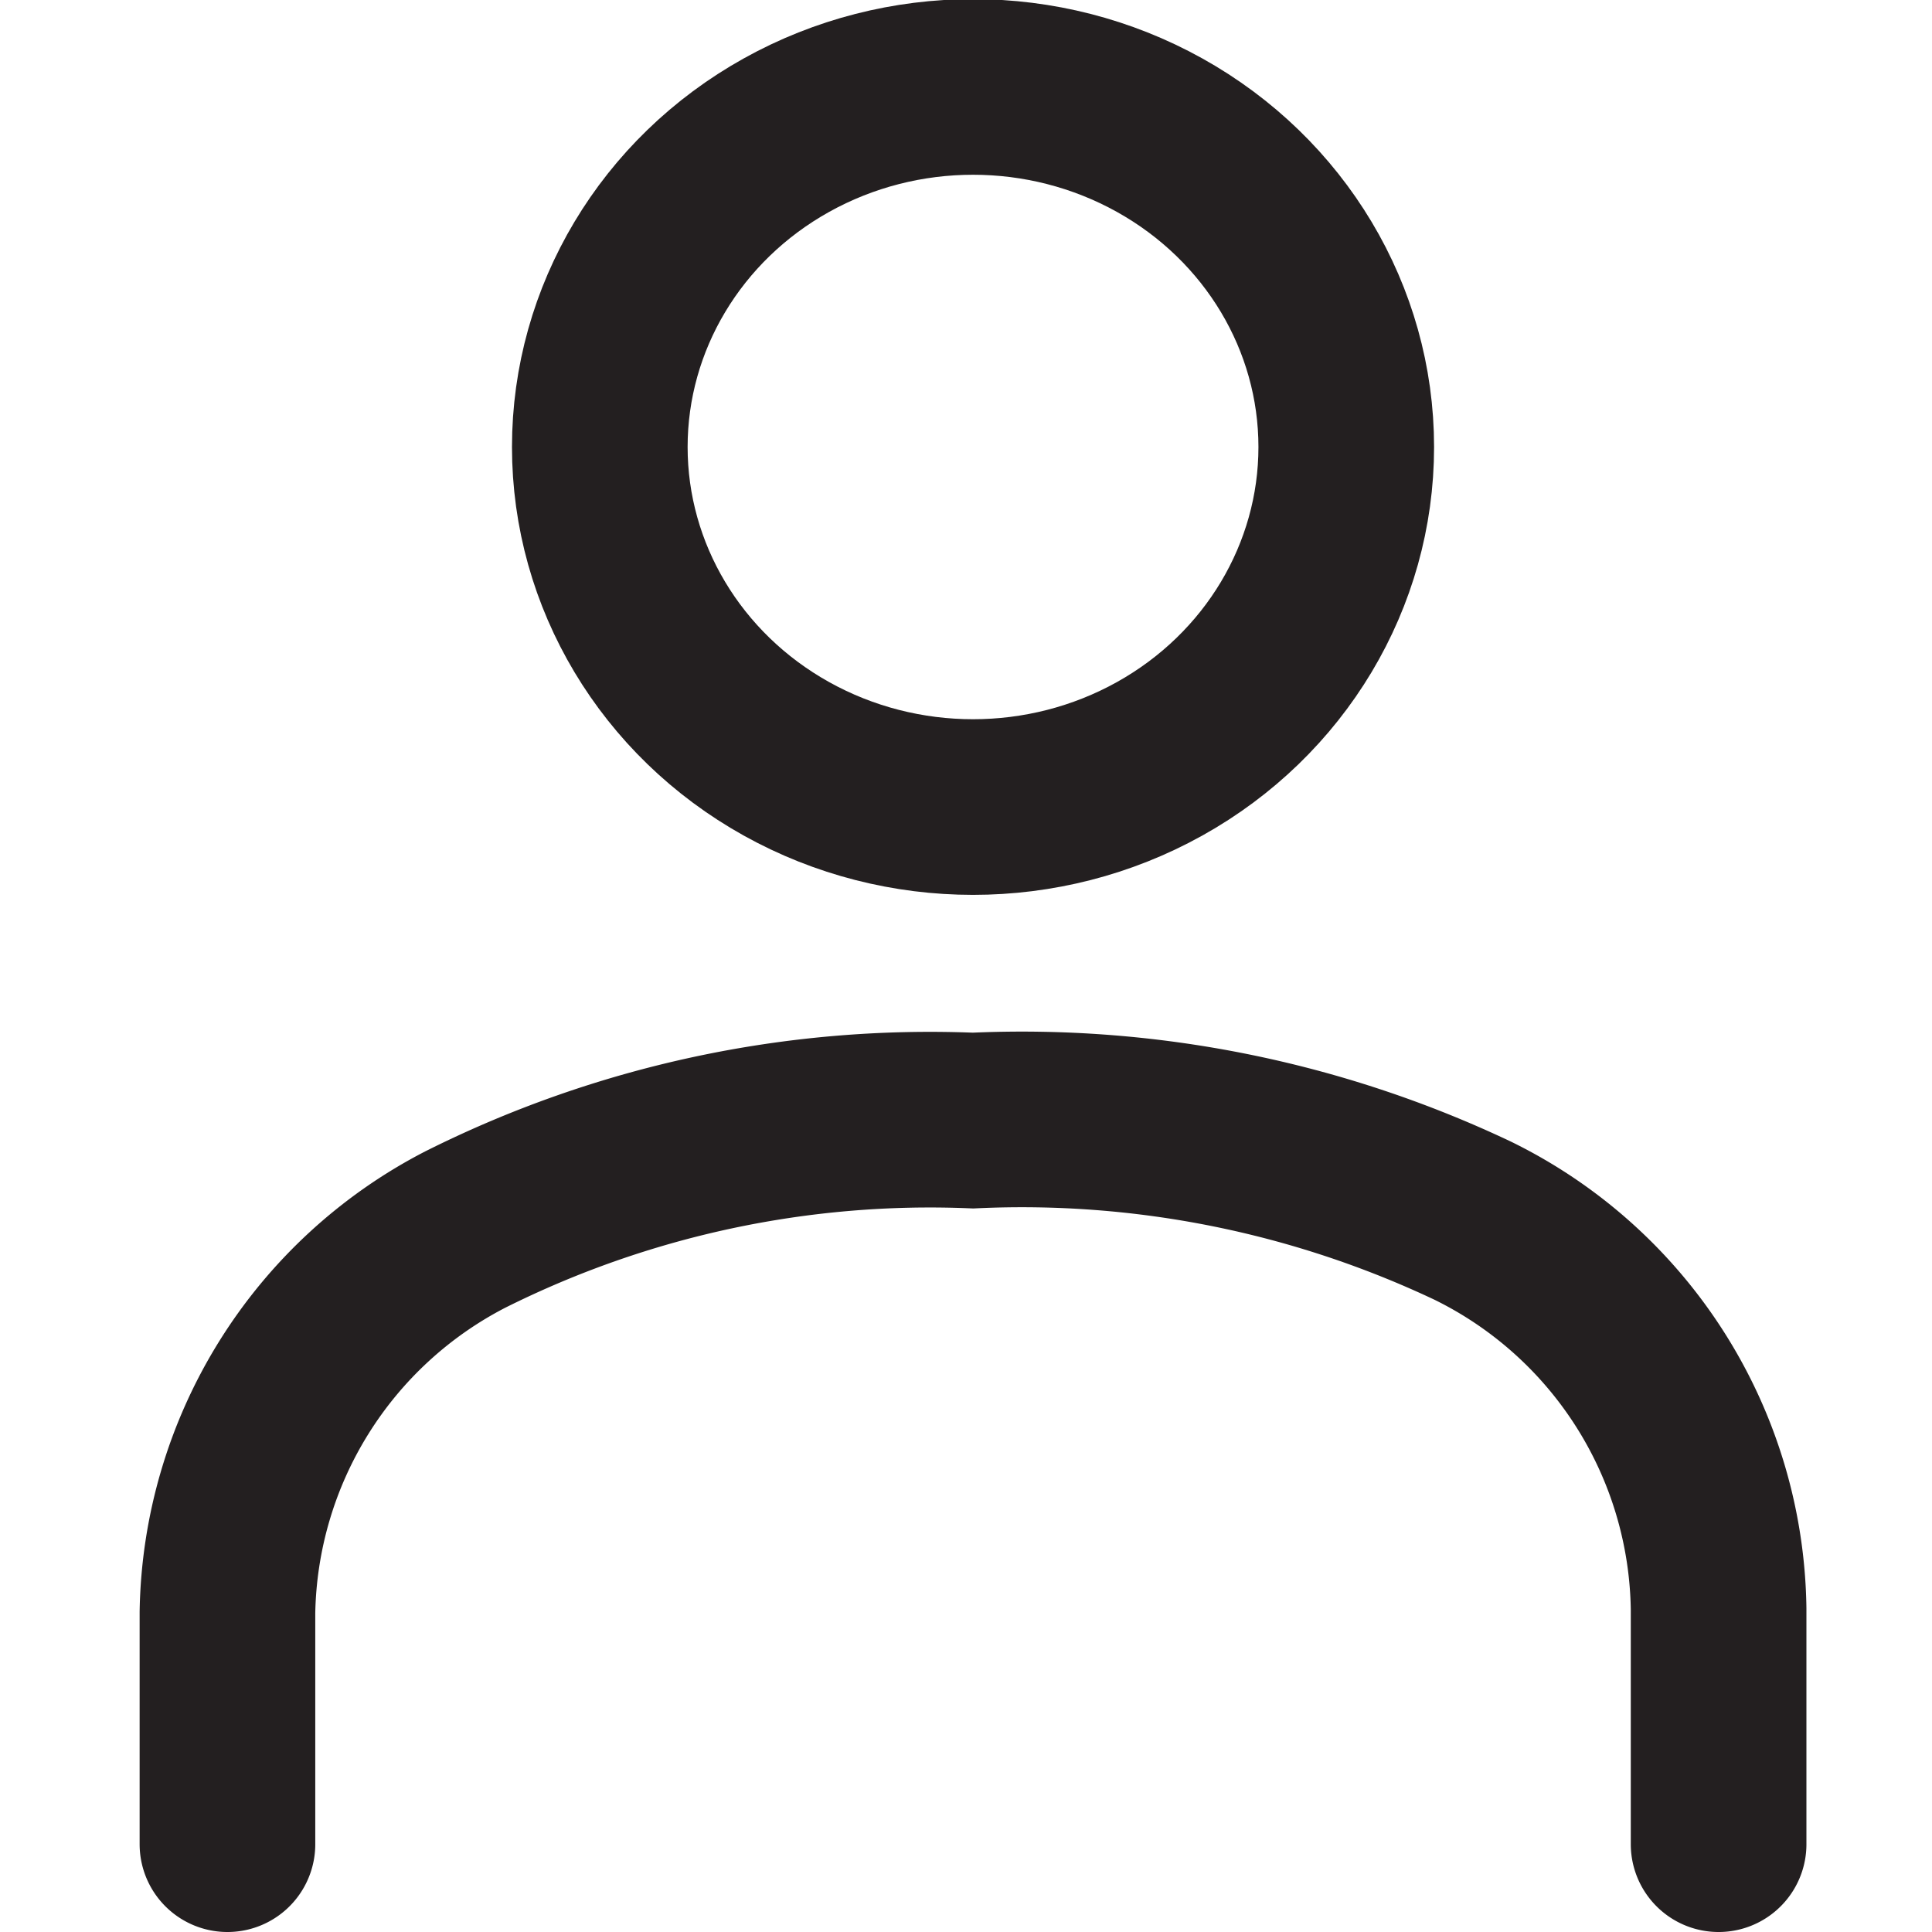
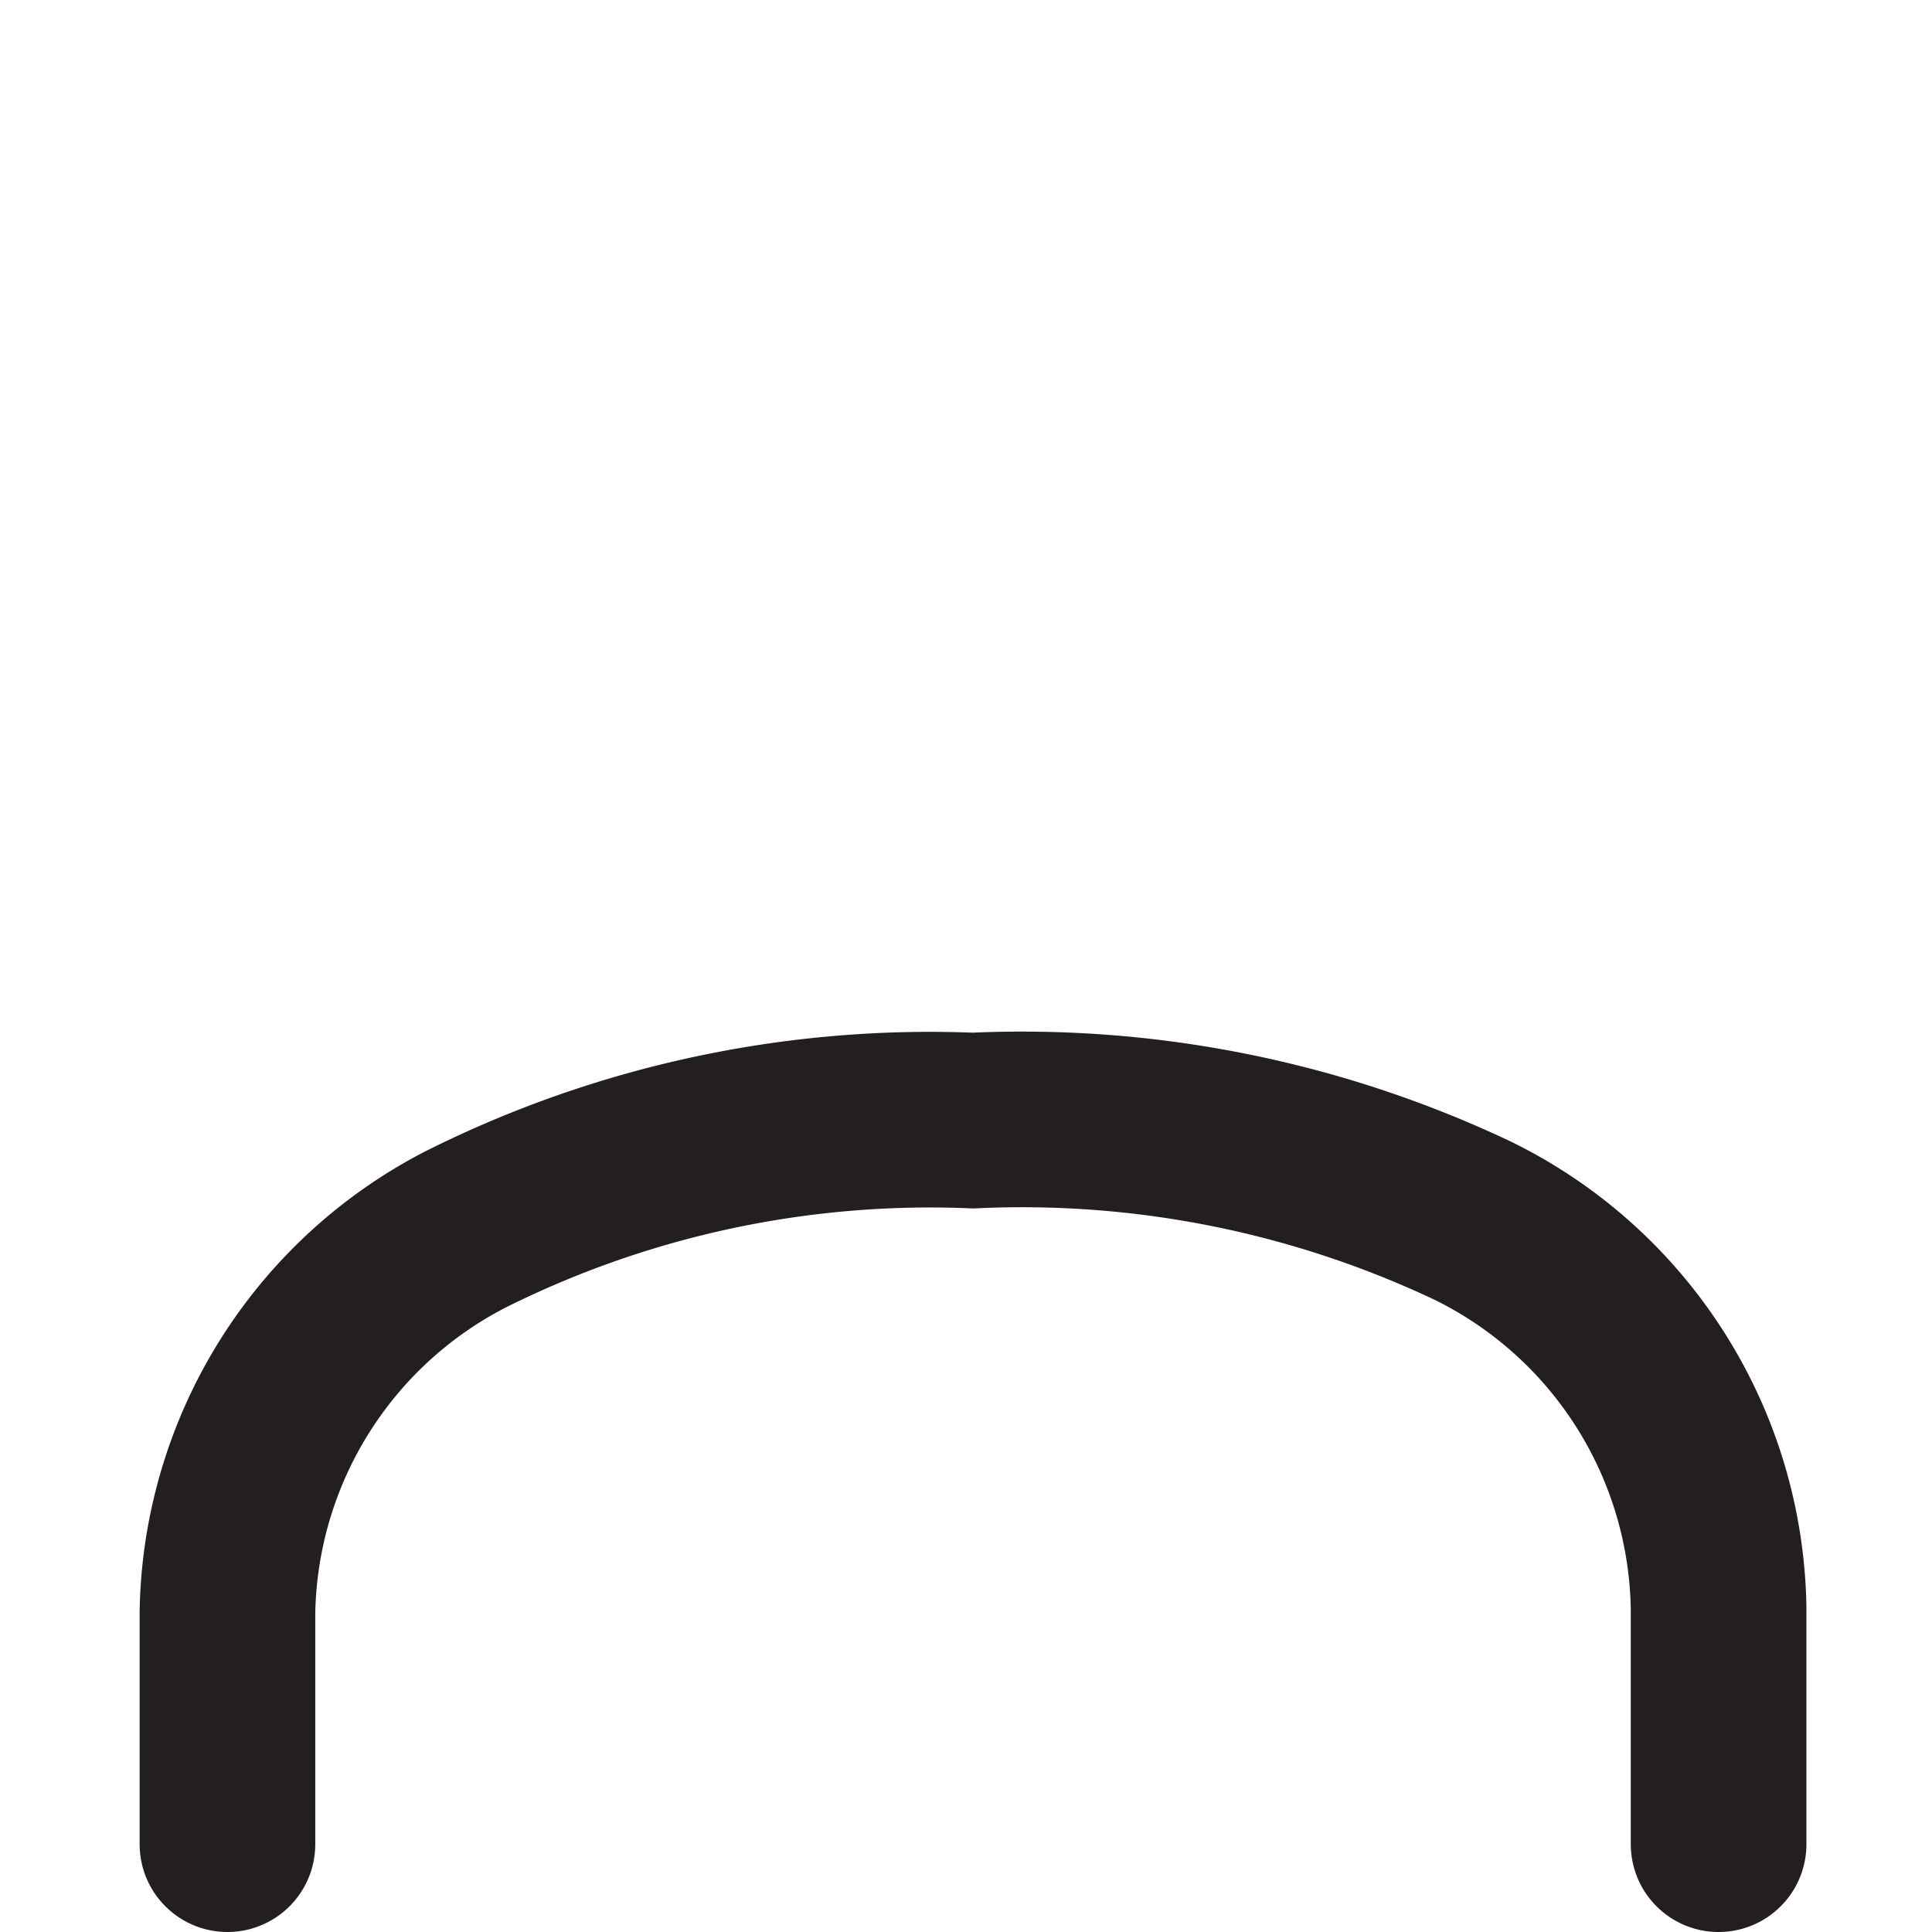
<svg xmlns="http://www.w3.org/2000/svg" viewBox="0 0 22 22">
  <defs>
    <style>.cls-1,.cls-2{fill:none;stroke:#231f20;stroke-linecap:round;stroke-width:2px;}.cls-1{stroke-linejoin:round;}.cls-2{stroke-miterlimit:10;}</style>
  </defs>
  <g id="レイヤー_2のコピー" data-name="レイヤー 2のコピー">
-     <ellipse class="cls-1" cx="11.08" cy="5.09" rx="4.25" ry="4.1" />
    <path class="cls-2" d="M19.57,21V18.32a5,5,0,0,0-2.8-4.42,12,12,0,0,0-5.69-1.14A11.82,11.82,0,0,0,5.3,14a5,5,0,0,0-2.71,4.36V21" />
  </g>
</svg>